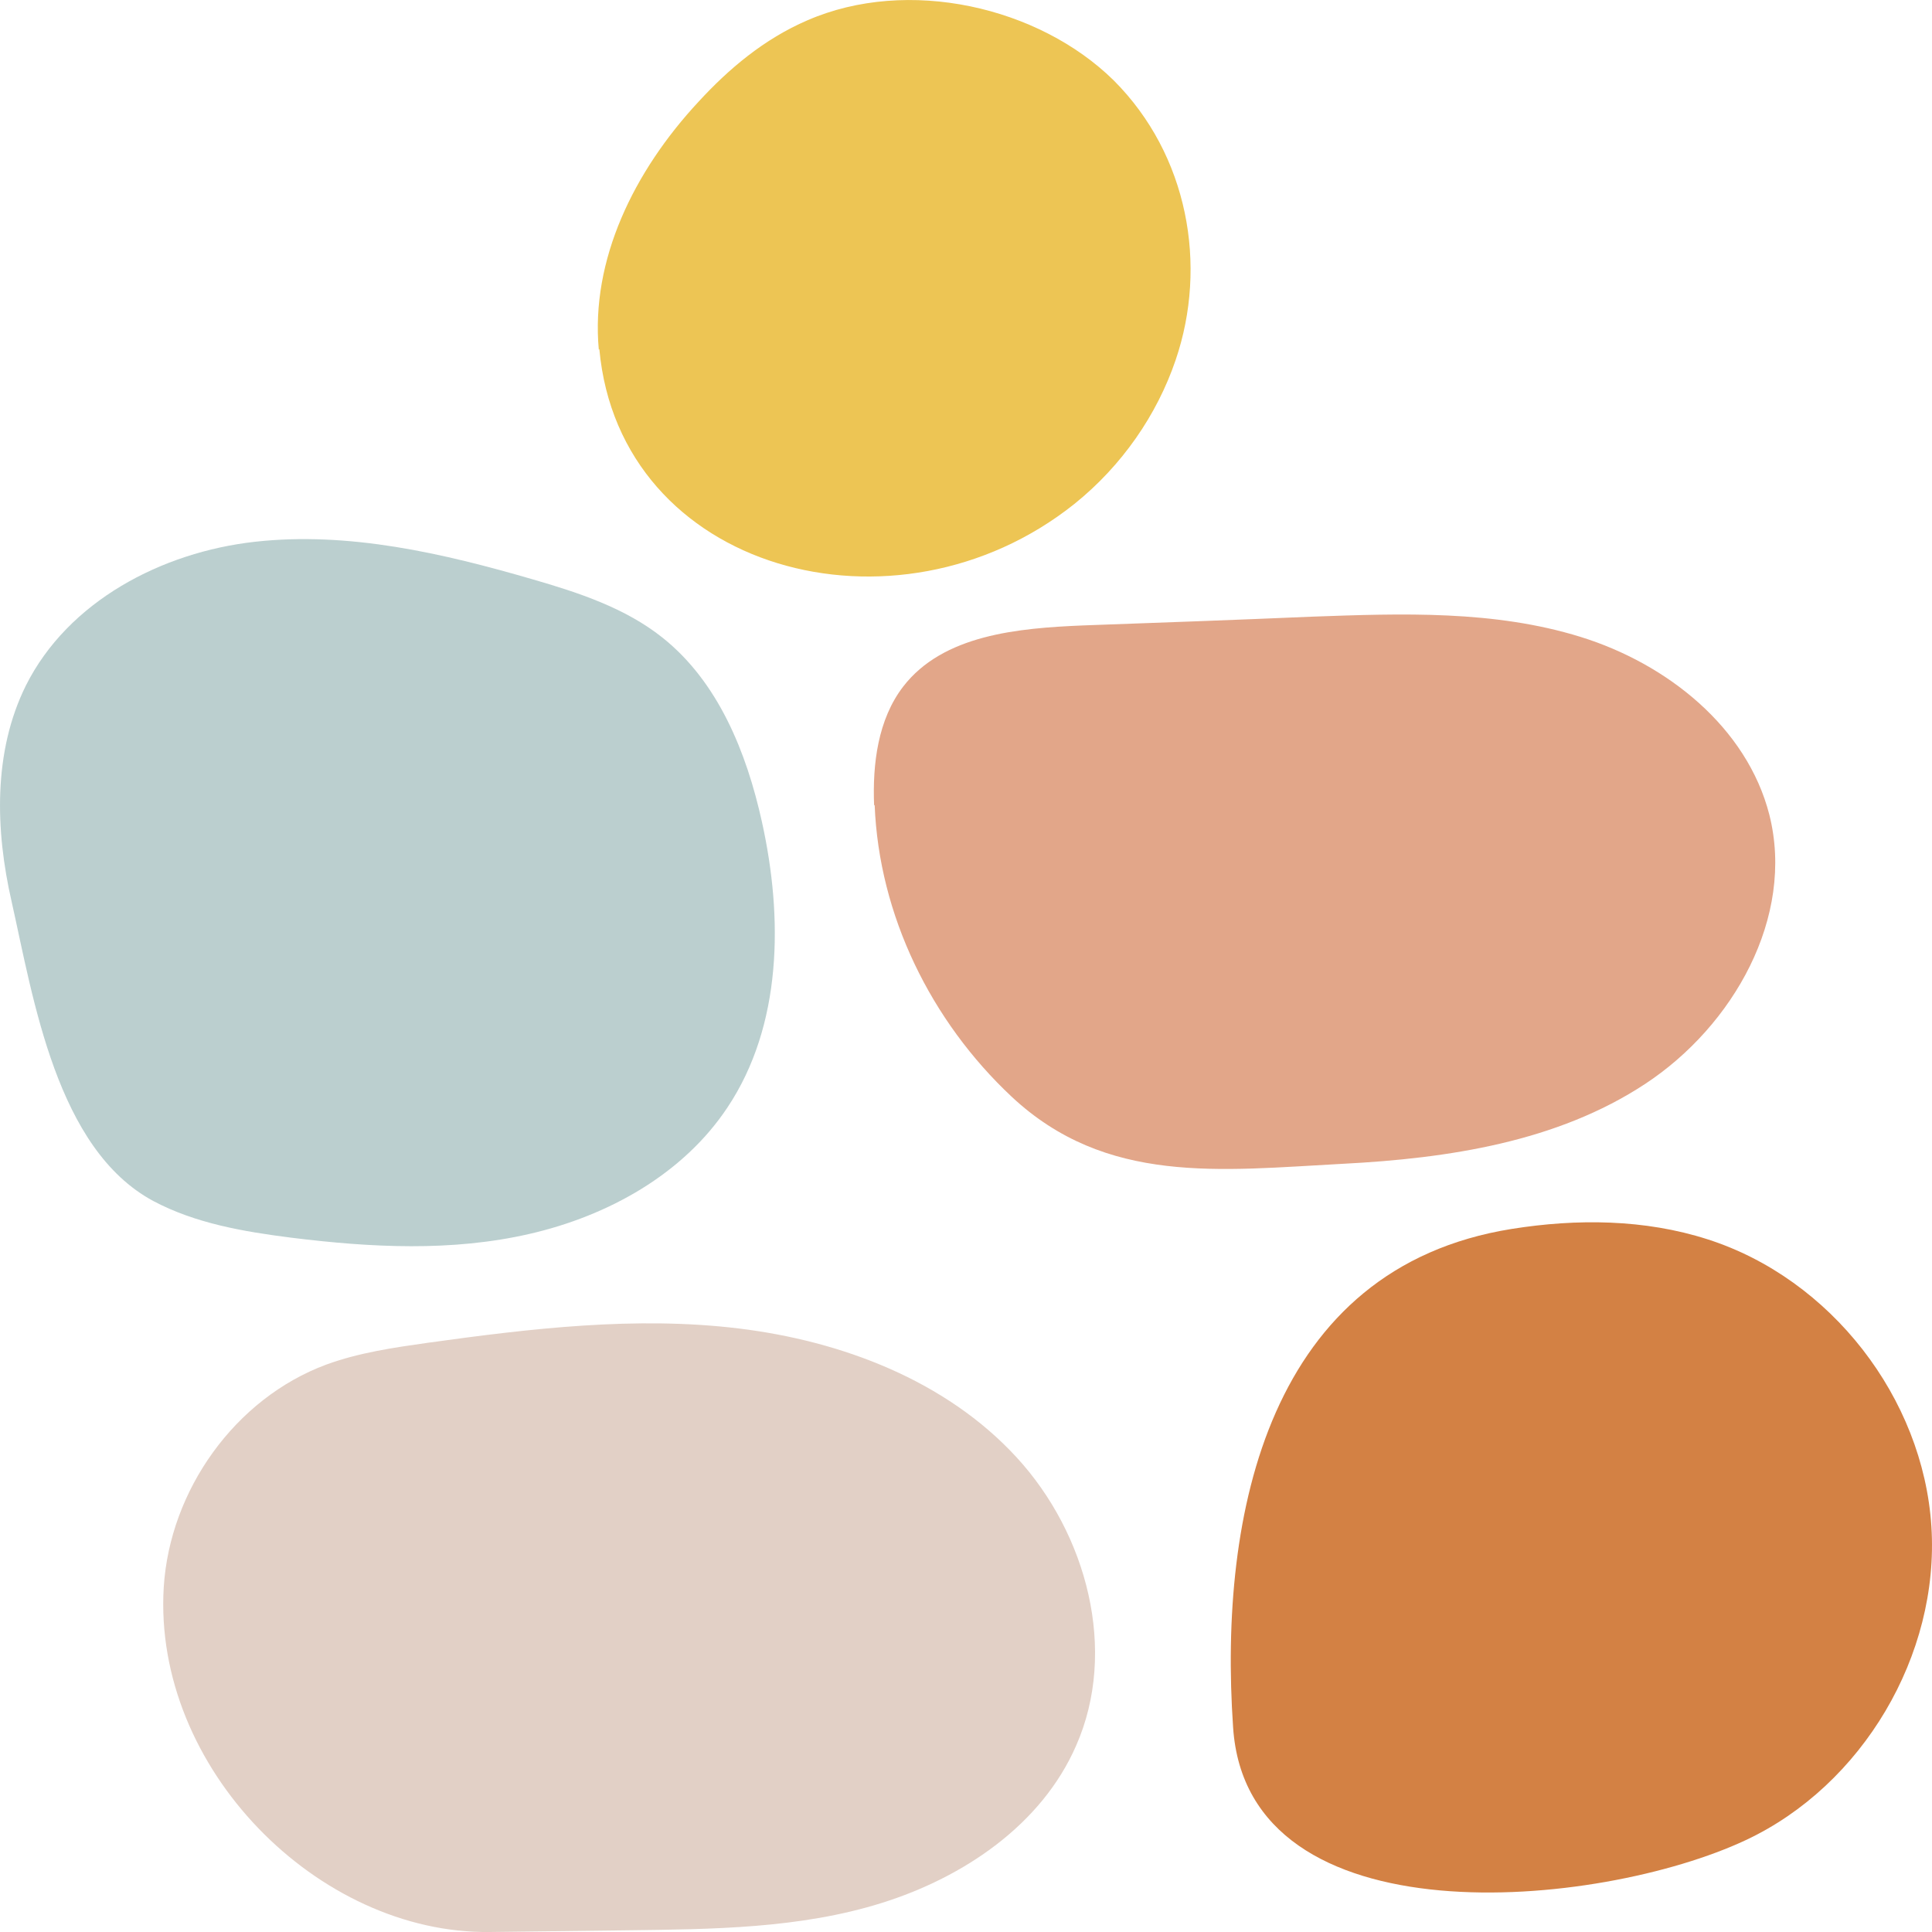
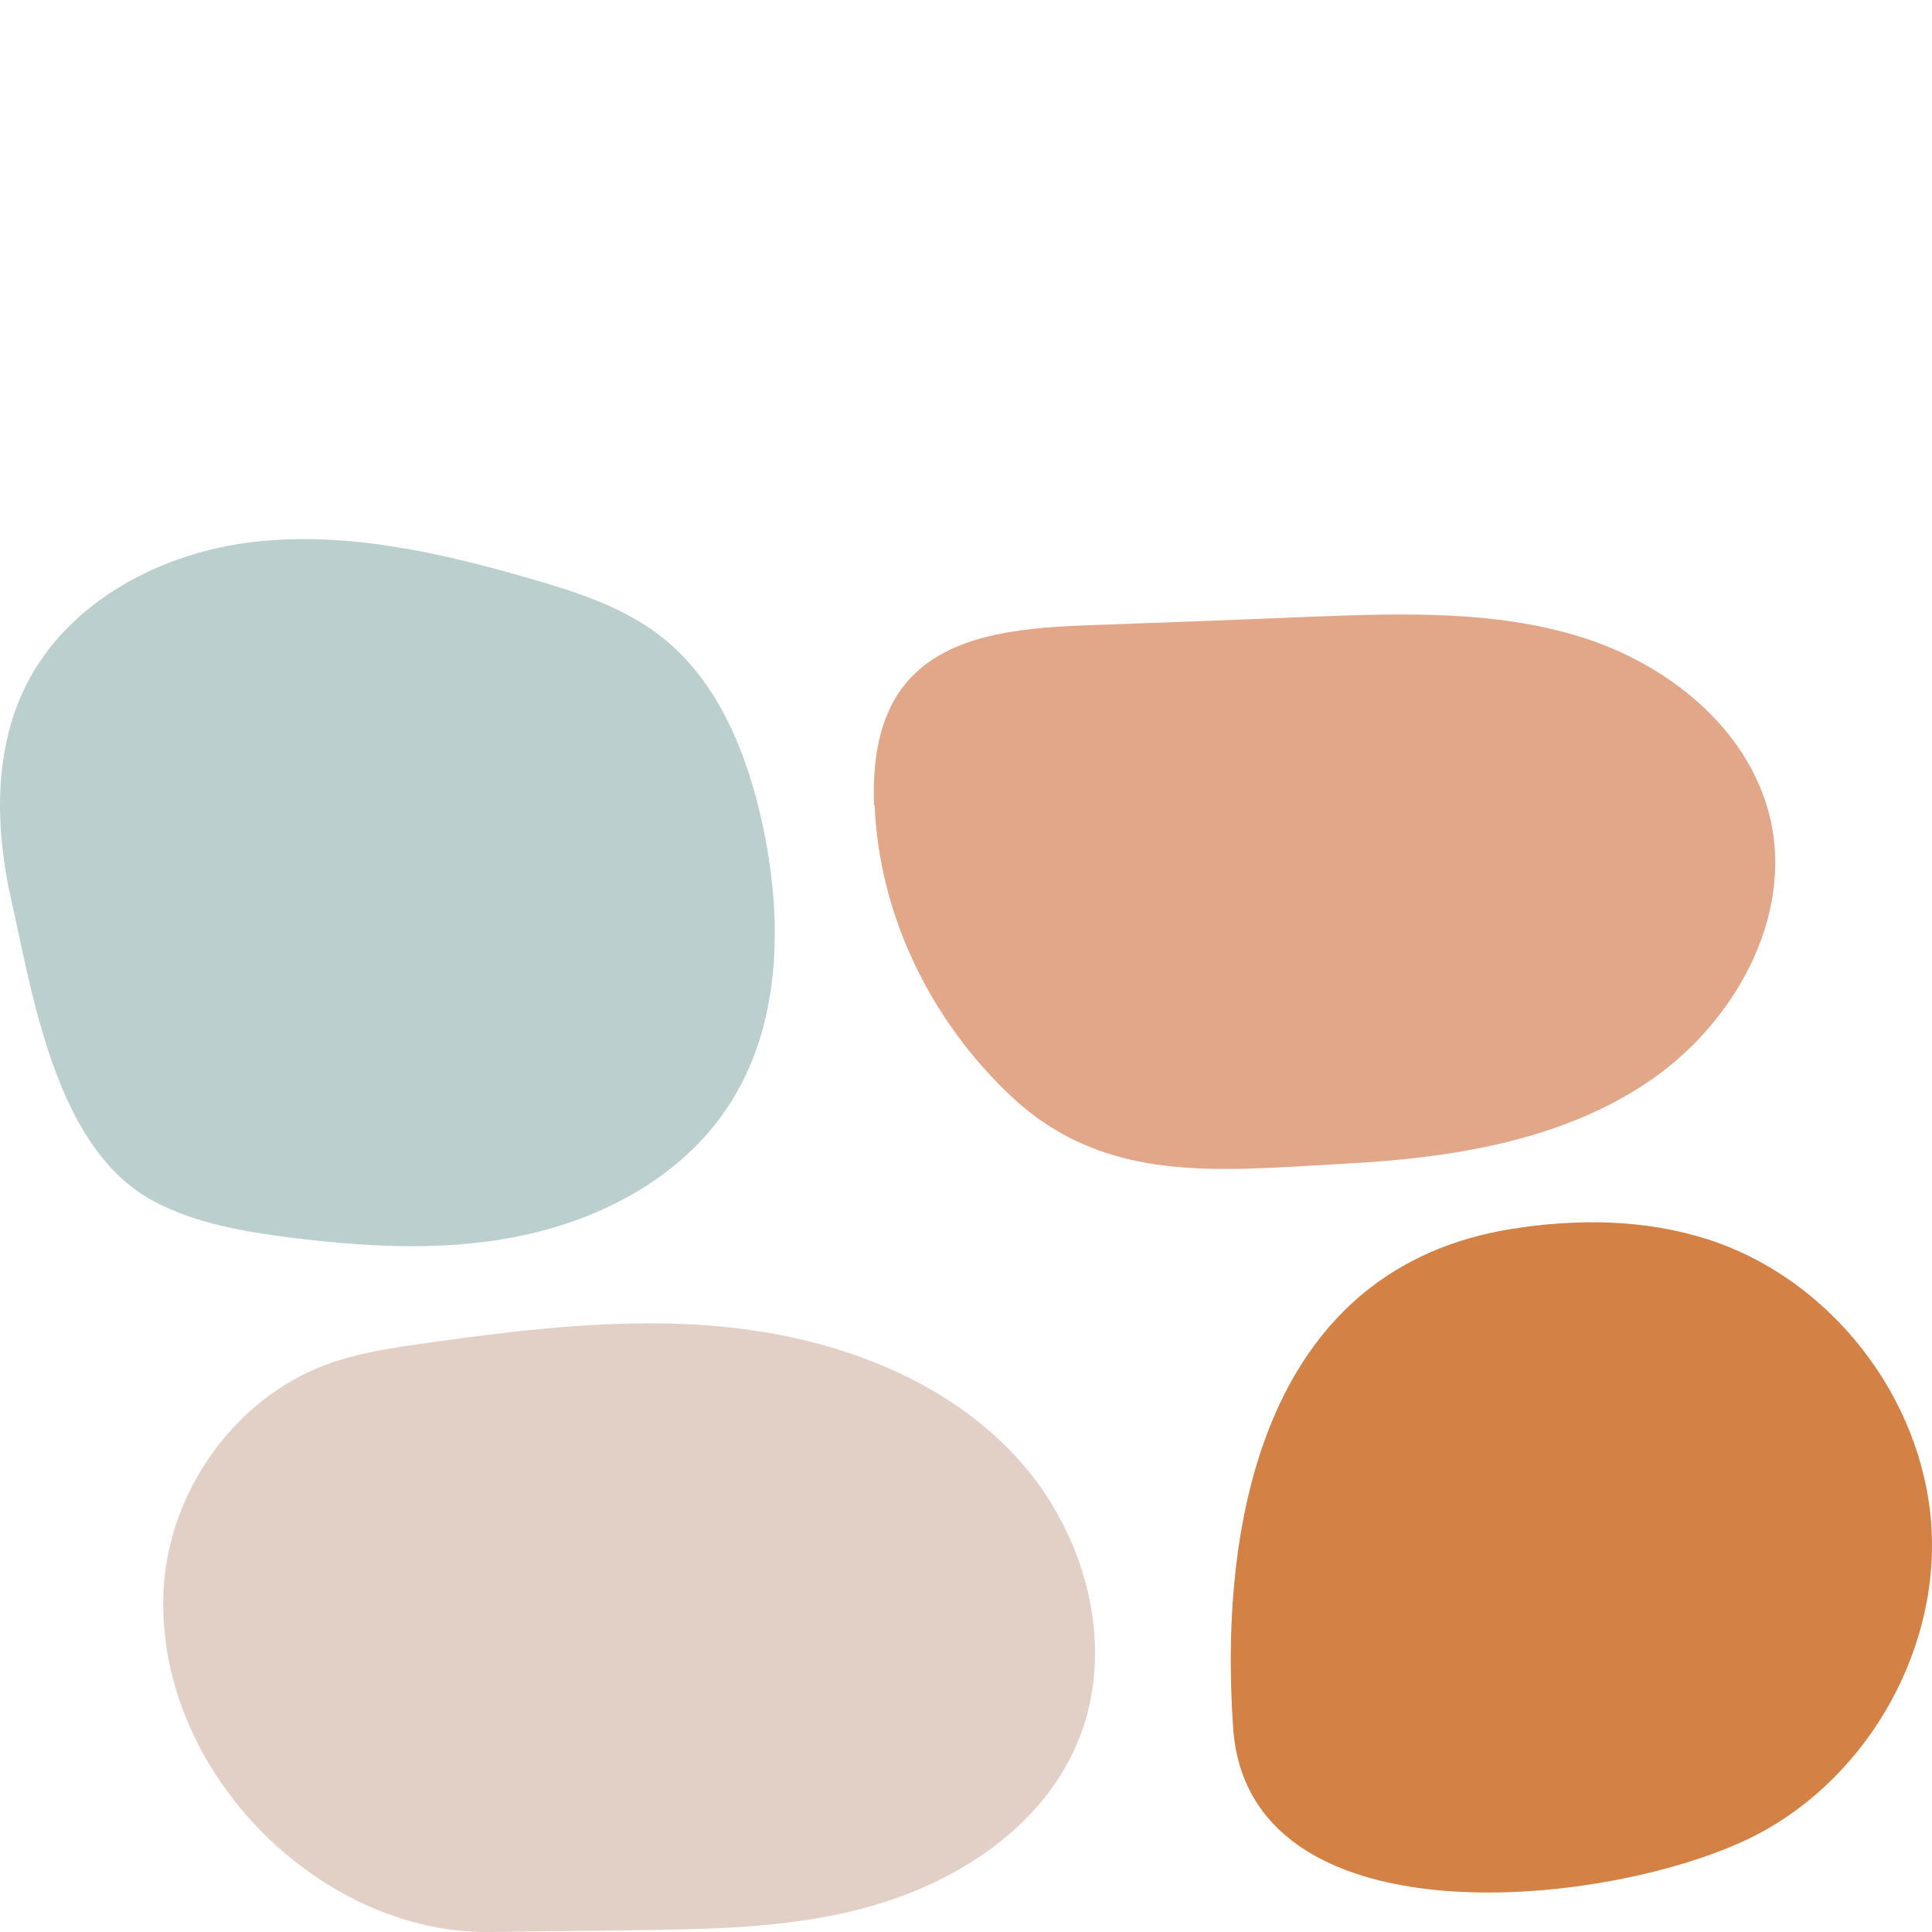
<svg xmlns="http://www.w3.org/2000/svg" width="32" height="32" viewBox="0 0 32 32" fill="none">
  <path d="M0.193 14.936C-0.079 13.748 -0.115 12.453 0.428 11.356C1.126 9.961 2.676 9.145 4.226 8.973C5.776 8.801 7.335 9.163 8.831 9.598C9.583 9.816 10.354 10.069 10.97 10.559C11.895 11.293 12.366 12.462 12.62 13.613C12.973 15.207 12.955 16.984 12.049 18.343C11.314 19.449 10.073 20.137 8.776 20.436C7.48 20.735 6.139 20.663 4.824 20.5C4.036 20.4 3.238 20.264 2.54 19.893C0.936 19.032 0.555 16.549 0.193 14.936Z" fill="#BBCFCF" />
  <path d="M14.478 13.341C14.45 12.652 14.541 11.918 14.958 11.374C15.62 10.513 16.861 10.404 17.94 10.359C19.2 10.314 20.469 10.268 21.729 10.214C23.224 10.16 24.747 10.105 26.179 10.549C27.611 10.993 28.935 12.045 29.306 13.495C29.733 15.189 28.708 16.993 27.249 17.953C25.79 18.914 23.986 19.186 22.245 19.276C20.206 19.385 18.321 19.63 16.753 18.162C15.42 16.911 14.559 15.162 14.487 13.332L14.478 13.341Z" fill="#E2A689" />
  <path d="M2.712 26.29C2.812 24.686 3.89 23.164 5.404 22.602C5.948 22.403 6.519 22.321 7.09 22.24C8.794 22.004 10.534 21.796 12.239 22.004C13.943 22.212 15.665 22.865 16.834 24.134C18.003 25.402 18.52 27.342 17.822 28.918C17.251 30.223 15.964 31.093 14.604 31.519C13.245 31.945 11.794 31.954 10.38 31.972C9.628 31.981 8.867 31.991 8.114 32C5.268 32.036 2.531 29.281 2.712 26.29Z" fill="#E2D0C6" />
  <path d="M25.038 20.355C26.117 20.183 27.241 20.192 28.283 20.527C30.323 21.18 31.854 23.155 31.99 25.285C32.126 27.414 30.848 29.571 28.918 30.477C26.488 31.619 20.66 32.181 20.424 28.61C20.18 25.049 21.023 20.998 25.038 20.355Z" fill="#D38144" />
-   <path d="M9.918 5.792C9.782 4.306 10.498 2.838 11.568 1.687C12.067 1.143 12.656 0.645 13.372 0.337C15.04 -0.388 17.206 0.11 18.448 1.333C19.68 2.566 20.007 4.396 19.472 5.964C19.164 6.87 18.584 7.713 17.795 8.347C14.84 10.704 10.263 9.462 9.927 5.783L9.918 5.792Z" fill="#EDC554" />
</svg>